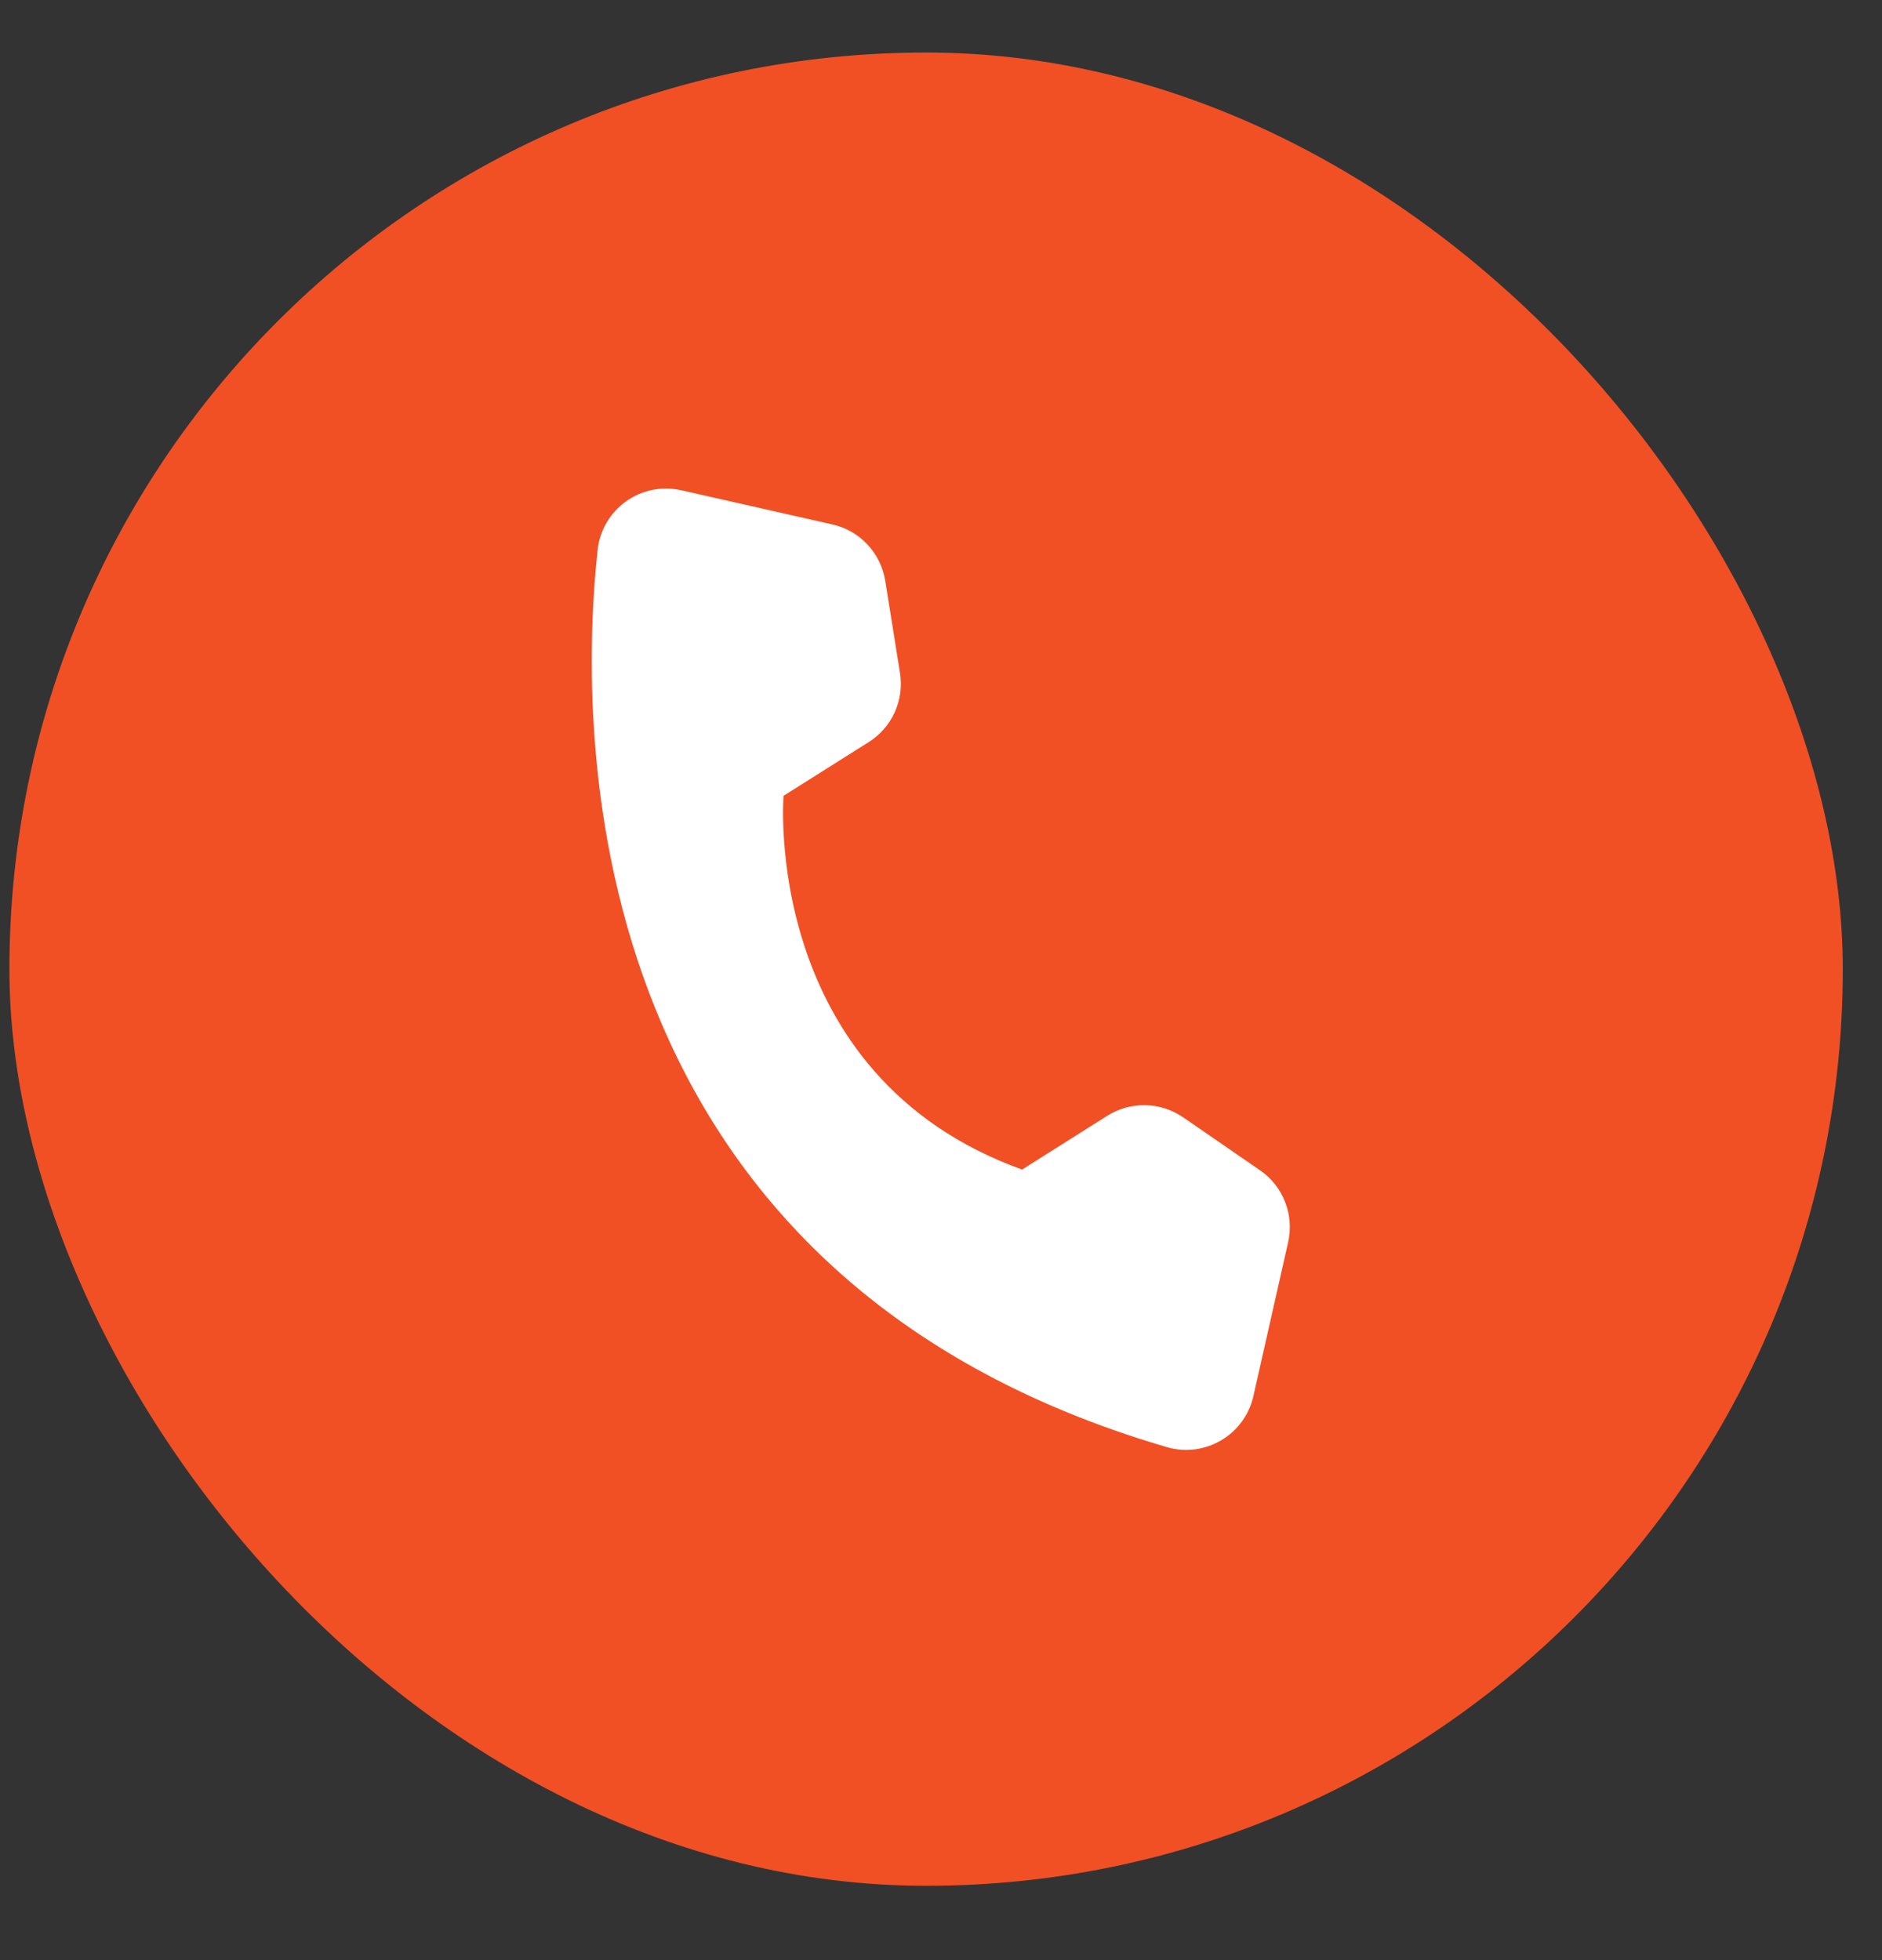
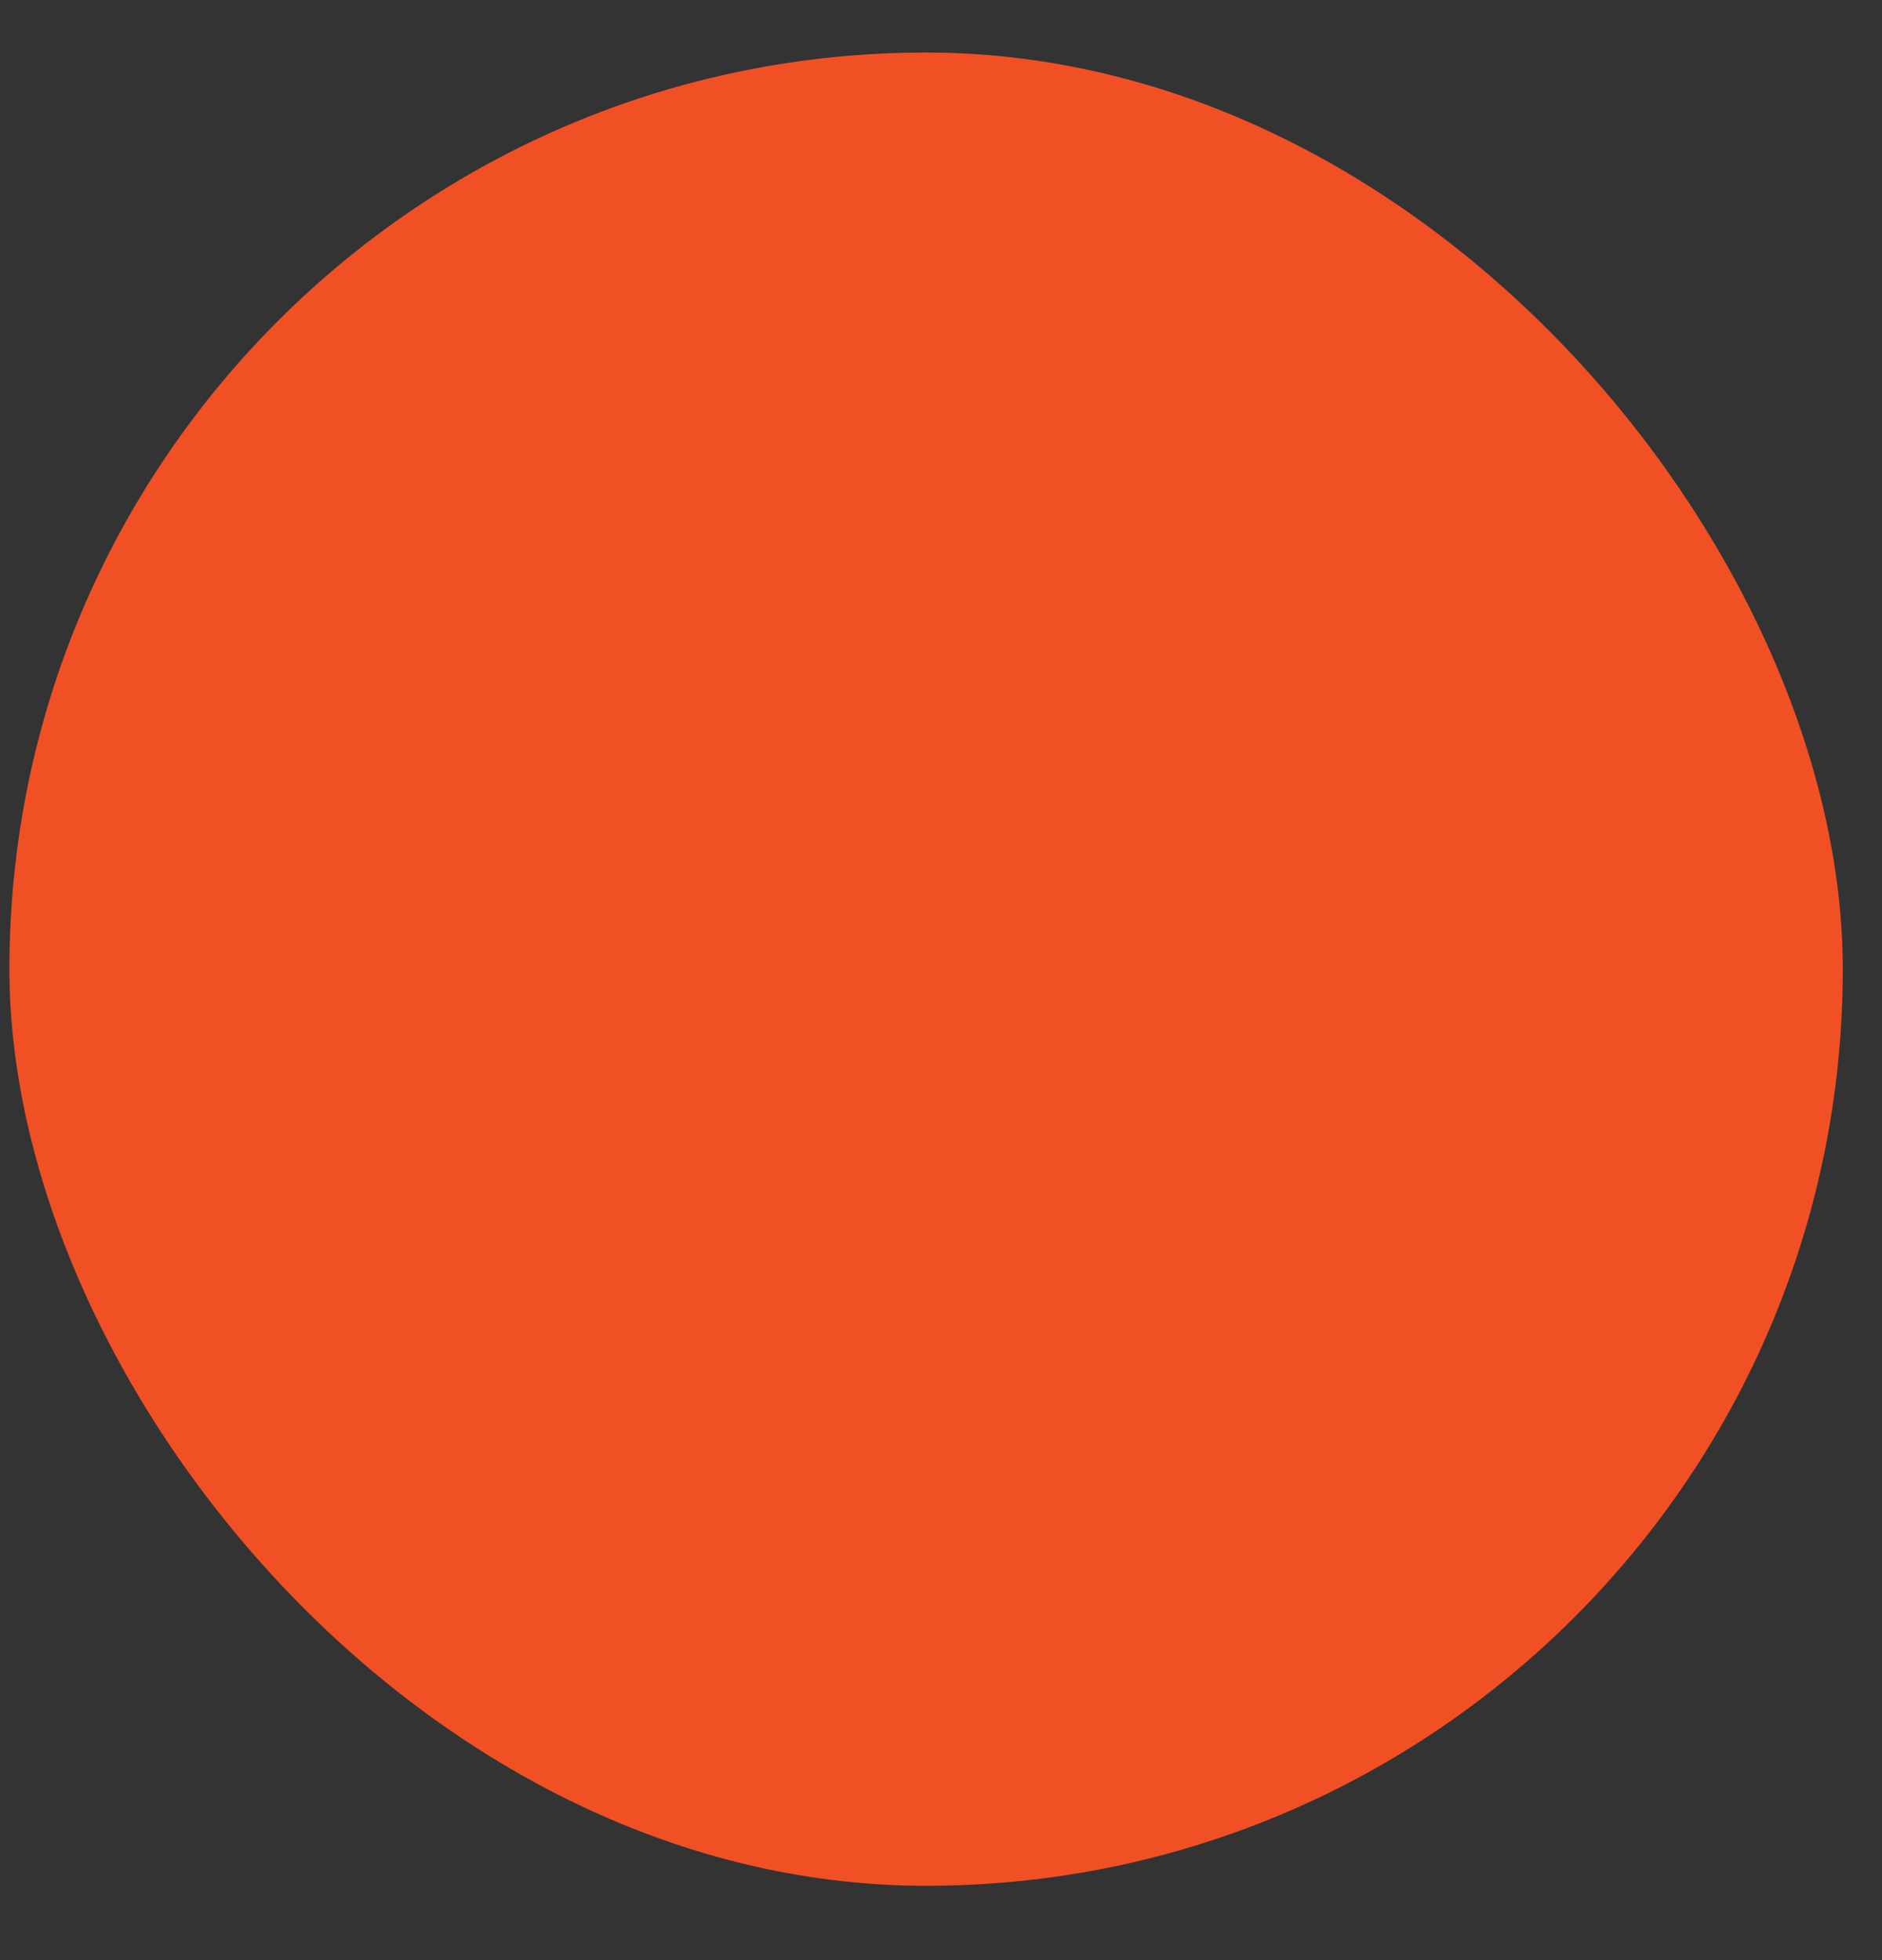
<svg xmlns="http://www.w3.org/2000/svg" width="24" height="25" viewBox="0 0 24 25" fill="none">
  <rect x="0" y="0" width="24" height="25" fill="#333333" stroke="none" />
  <rect x="0.12" y="0.67" width="23.38" height="23.382" rx="11.69" fill="#F15025" />
-   <path d="M13.034 14.917L14.12 14.231C14.265 14.14 14.434 14.092 14.606 14.096C14.778 14.099 14.945 14.153 15.087 14.25L16.068 14.926C16.213 15.025 16.324 15.166 16.388 15.33C16.452 15.493 16.465 15.672 16.427 15.843L15.984 17.805C15.958 17.922 15.908 18.032 15.838 18.129C15.768 18.226 15.679 18.307 15.576 18.368C15.473 18.43 15.359 18.469 15.241 18.485C15.122 18.5 15.002 18.492 14.887 18.459C7.431 16.28 7.35 9.53 7.621 7.013C7.634 6.89 7.674 6.771 7.736 6.665C7.799 6.558 7.883 6.466 7.984 6.394C8.085 6.322 8.2 6.272 8.321 6.248C8.442 6.224 8.567 6.226 8.688 6.253L10.615 6.689C10.786 6.727 10.942 6.816 11.062 6.945C11.182 7.073 11.261 7.234 11.289 7.407L11.477 8.583C11.504 8.753 11.481 8.927 11.41 9.084C11.339 9.24 11.224 9.373 11.078 9.465L9.992 10.15C9.992 10.15 9.703 13.715 13.034 14.917Z" fill="white" />
</svg>